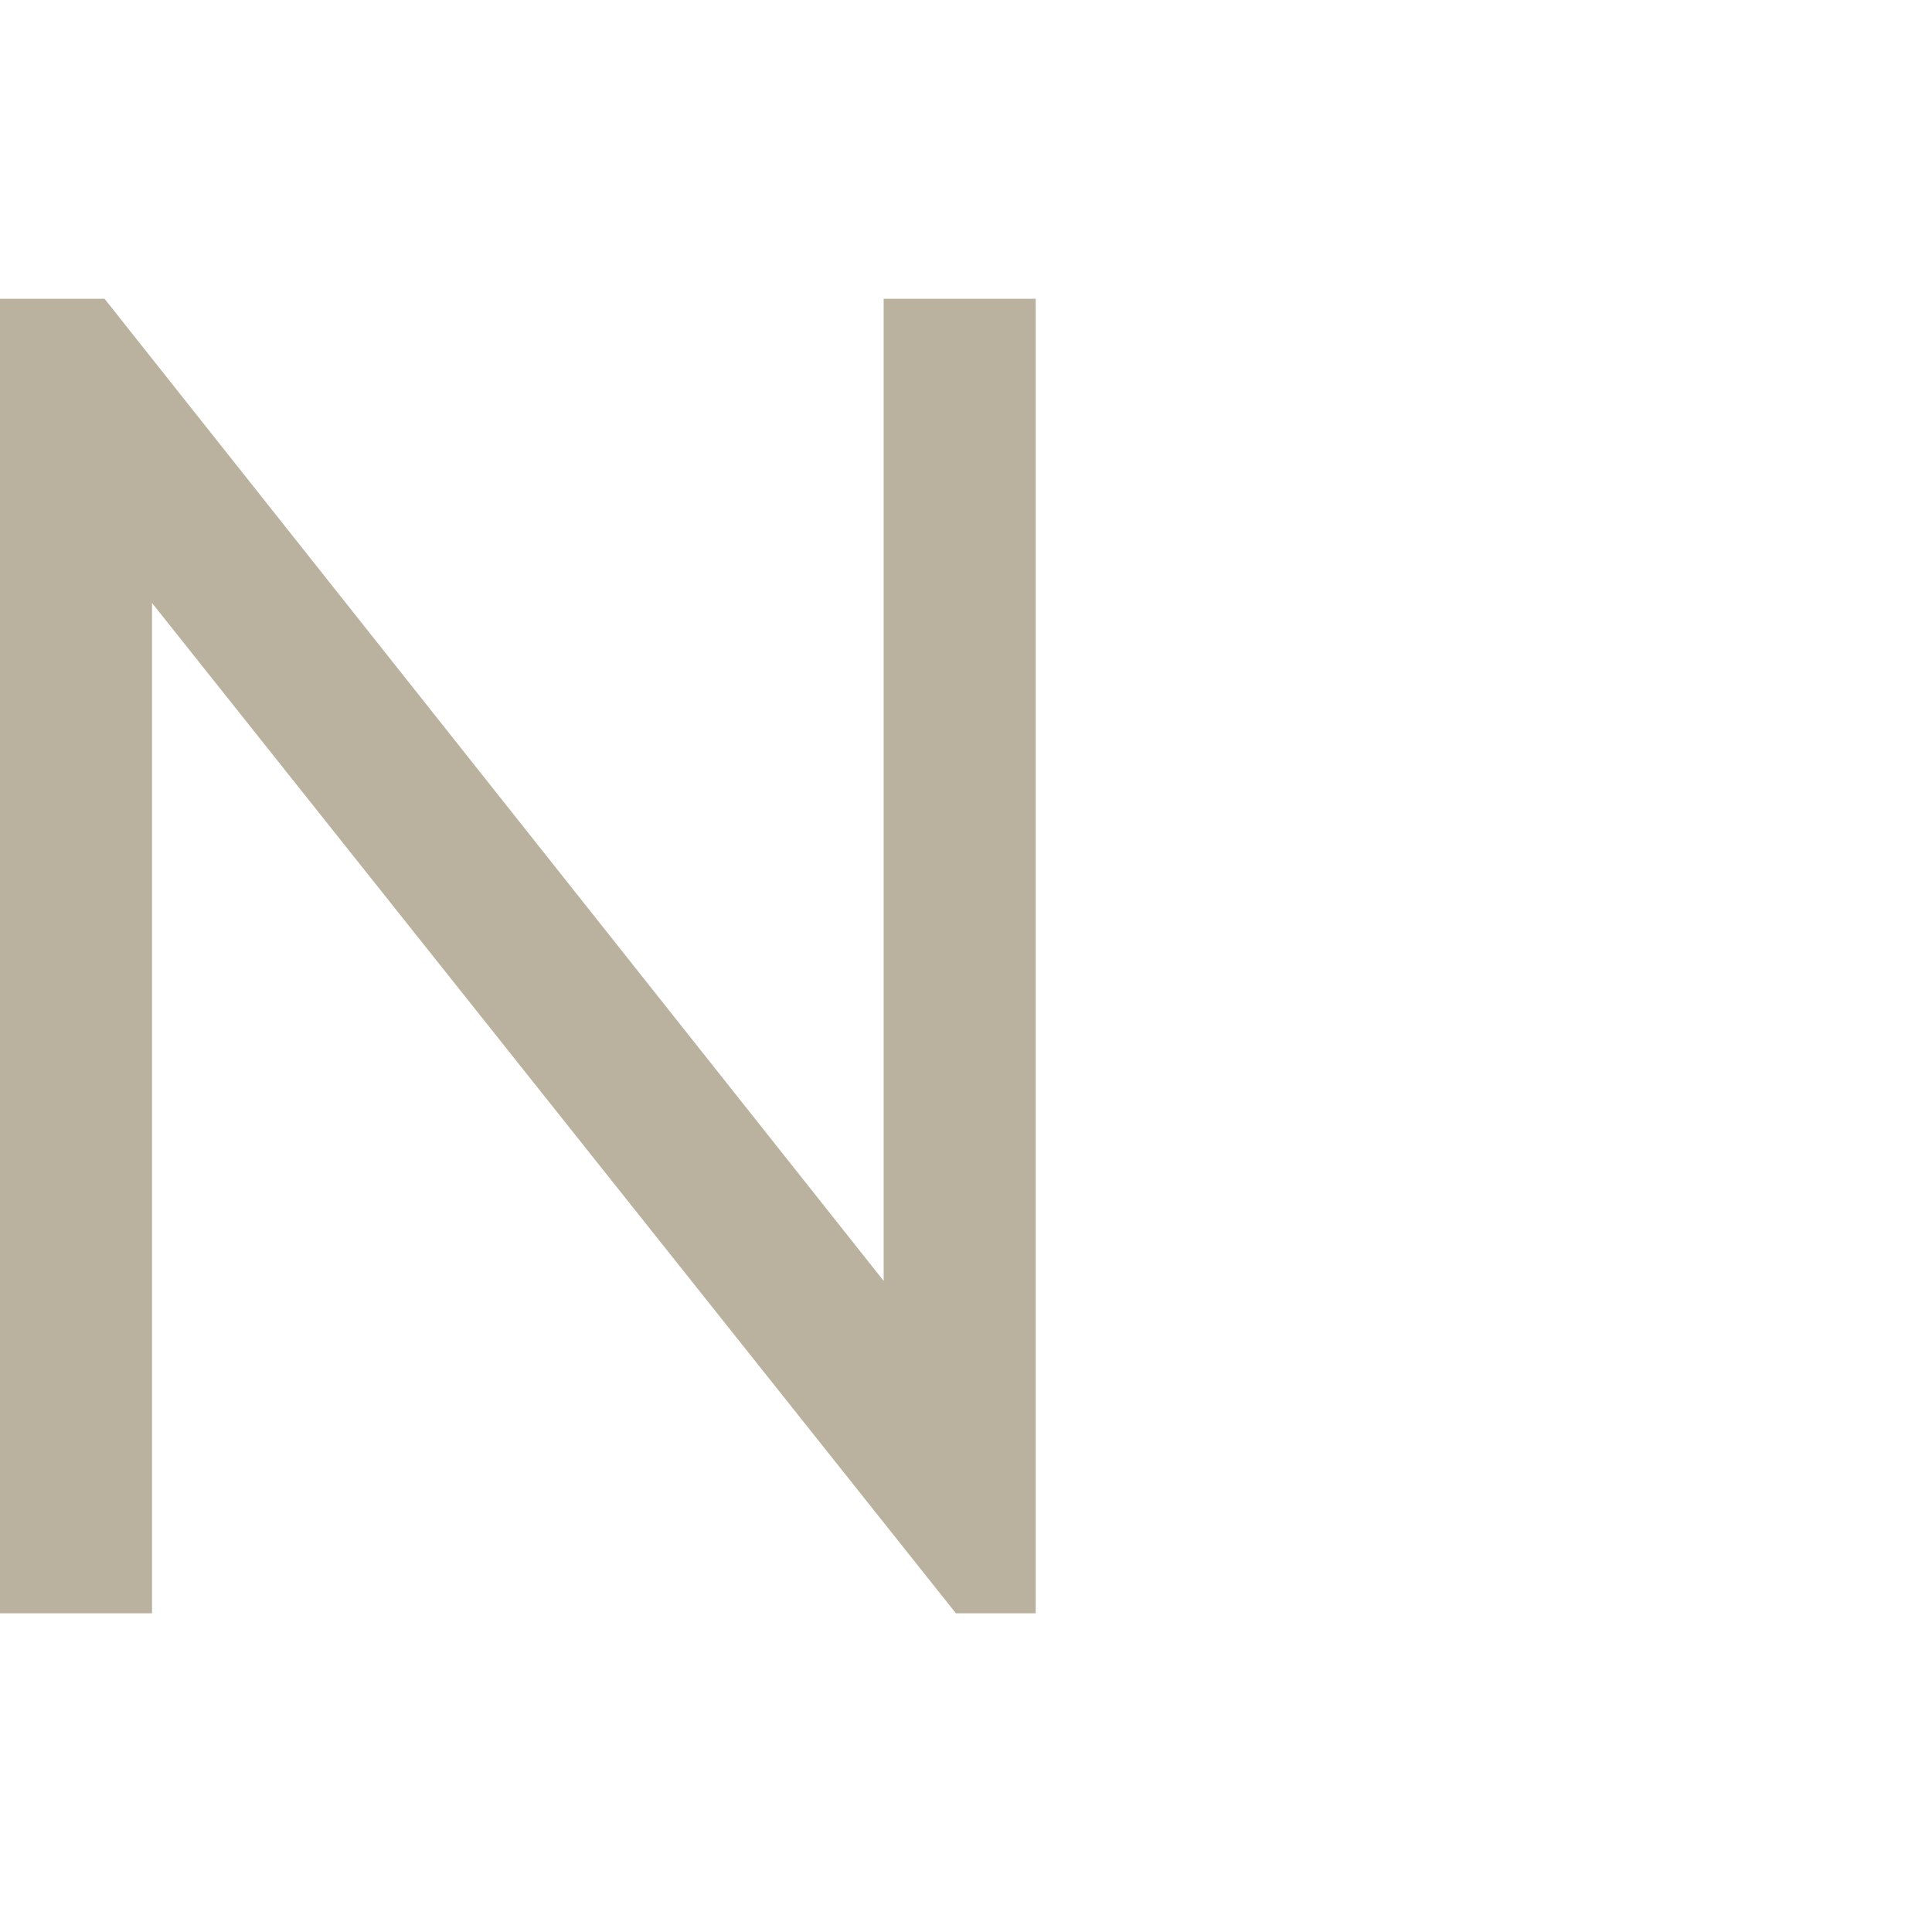
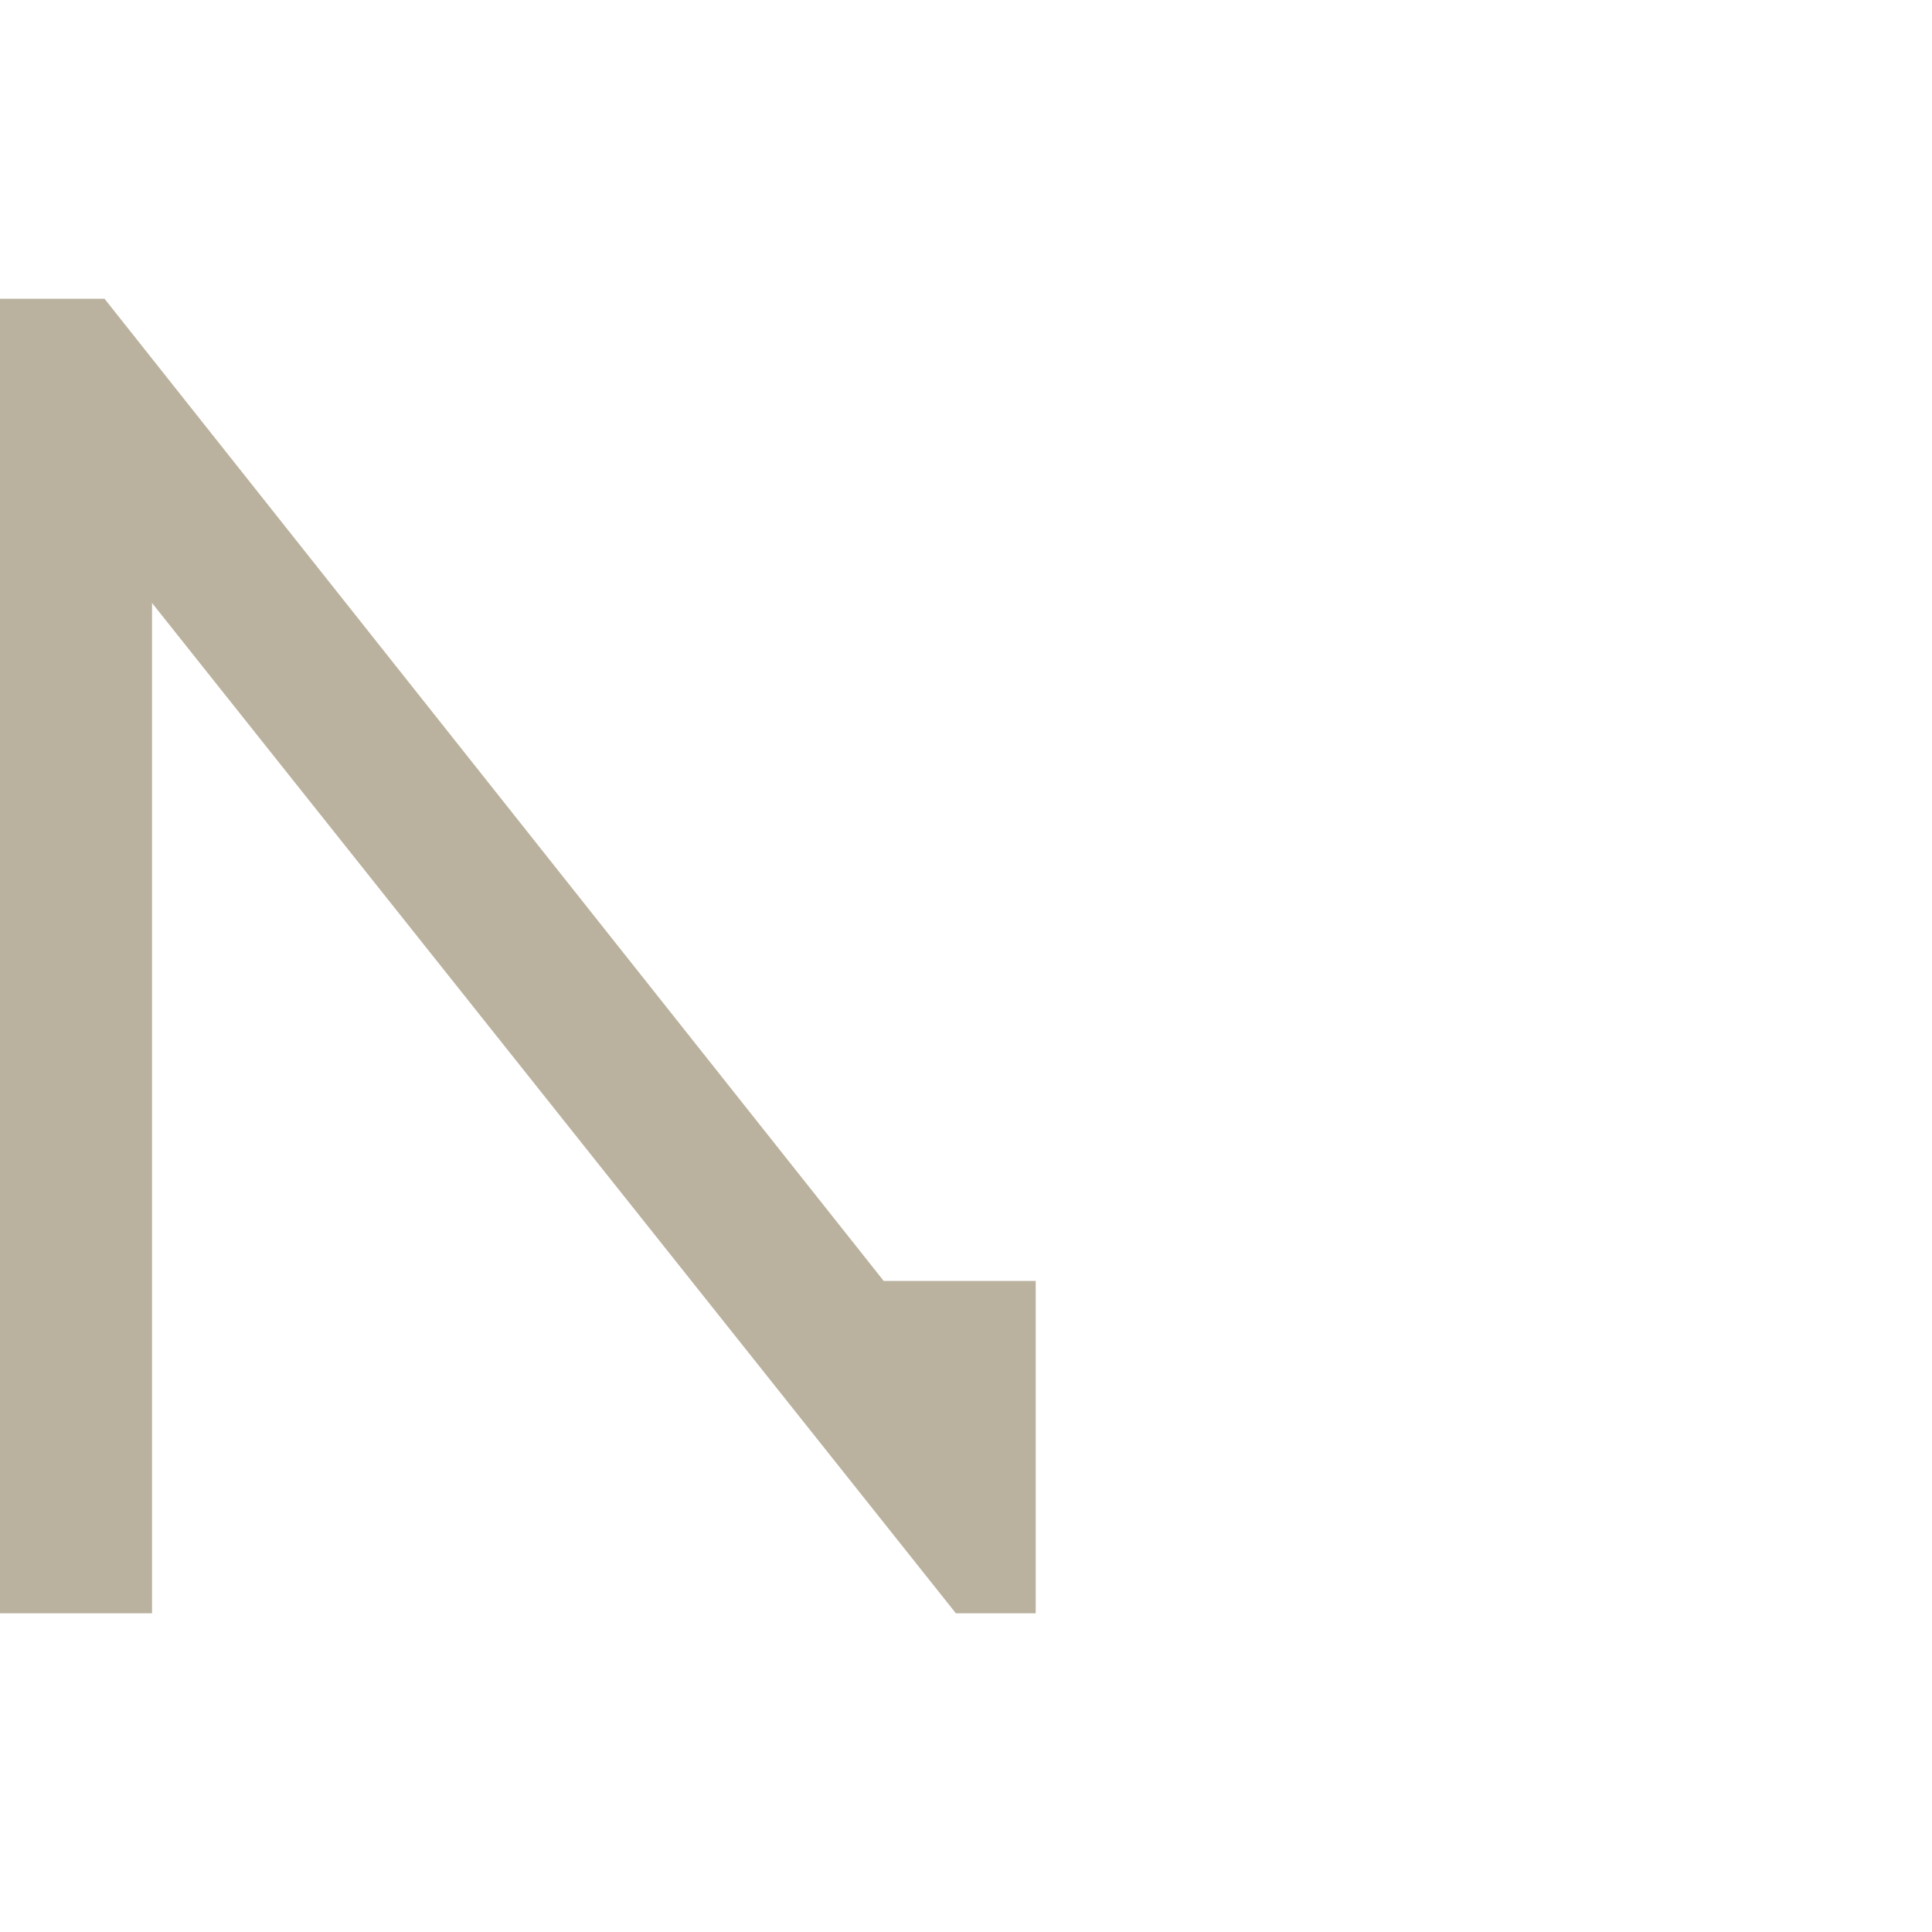
<svg xmlns="http://www.w3.org/2000/svg" width="97" height="97" viewBox="0 0 97 97" fill="none">
-   <path d="M44.367 64.311V15H52V81H47.993L7.633 30.274V81H0V15H5.248L44.367 64.311Z" fill="#BAB29E" />
+   <path d="M44.367 64.311H52V81H47.993L7.633 30.274V81H0V15H5.248L44.367 64.311Z" fill="#BAB29E" />
</svg>